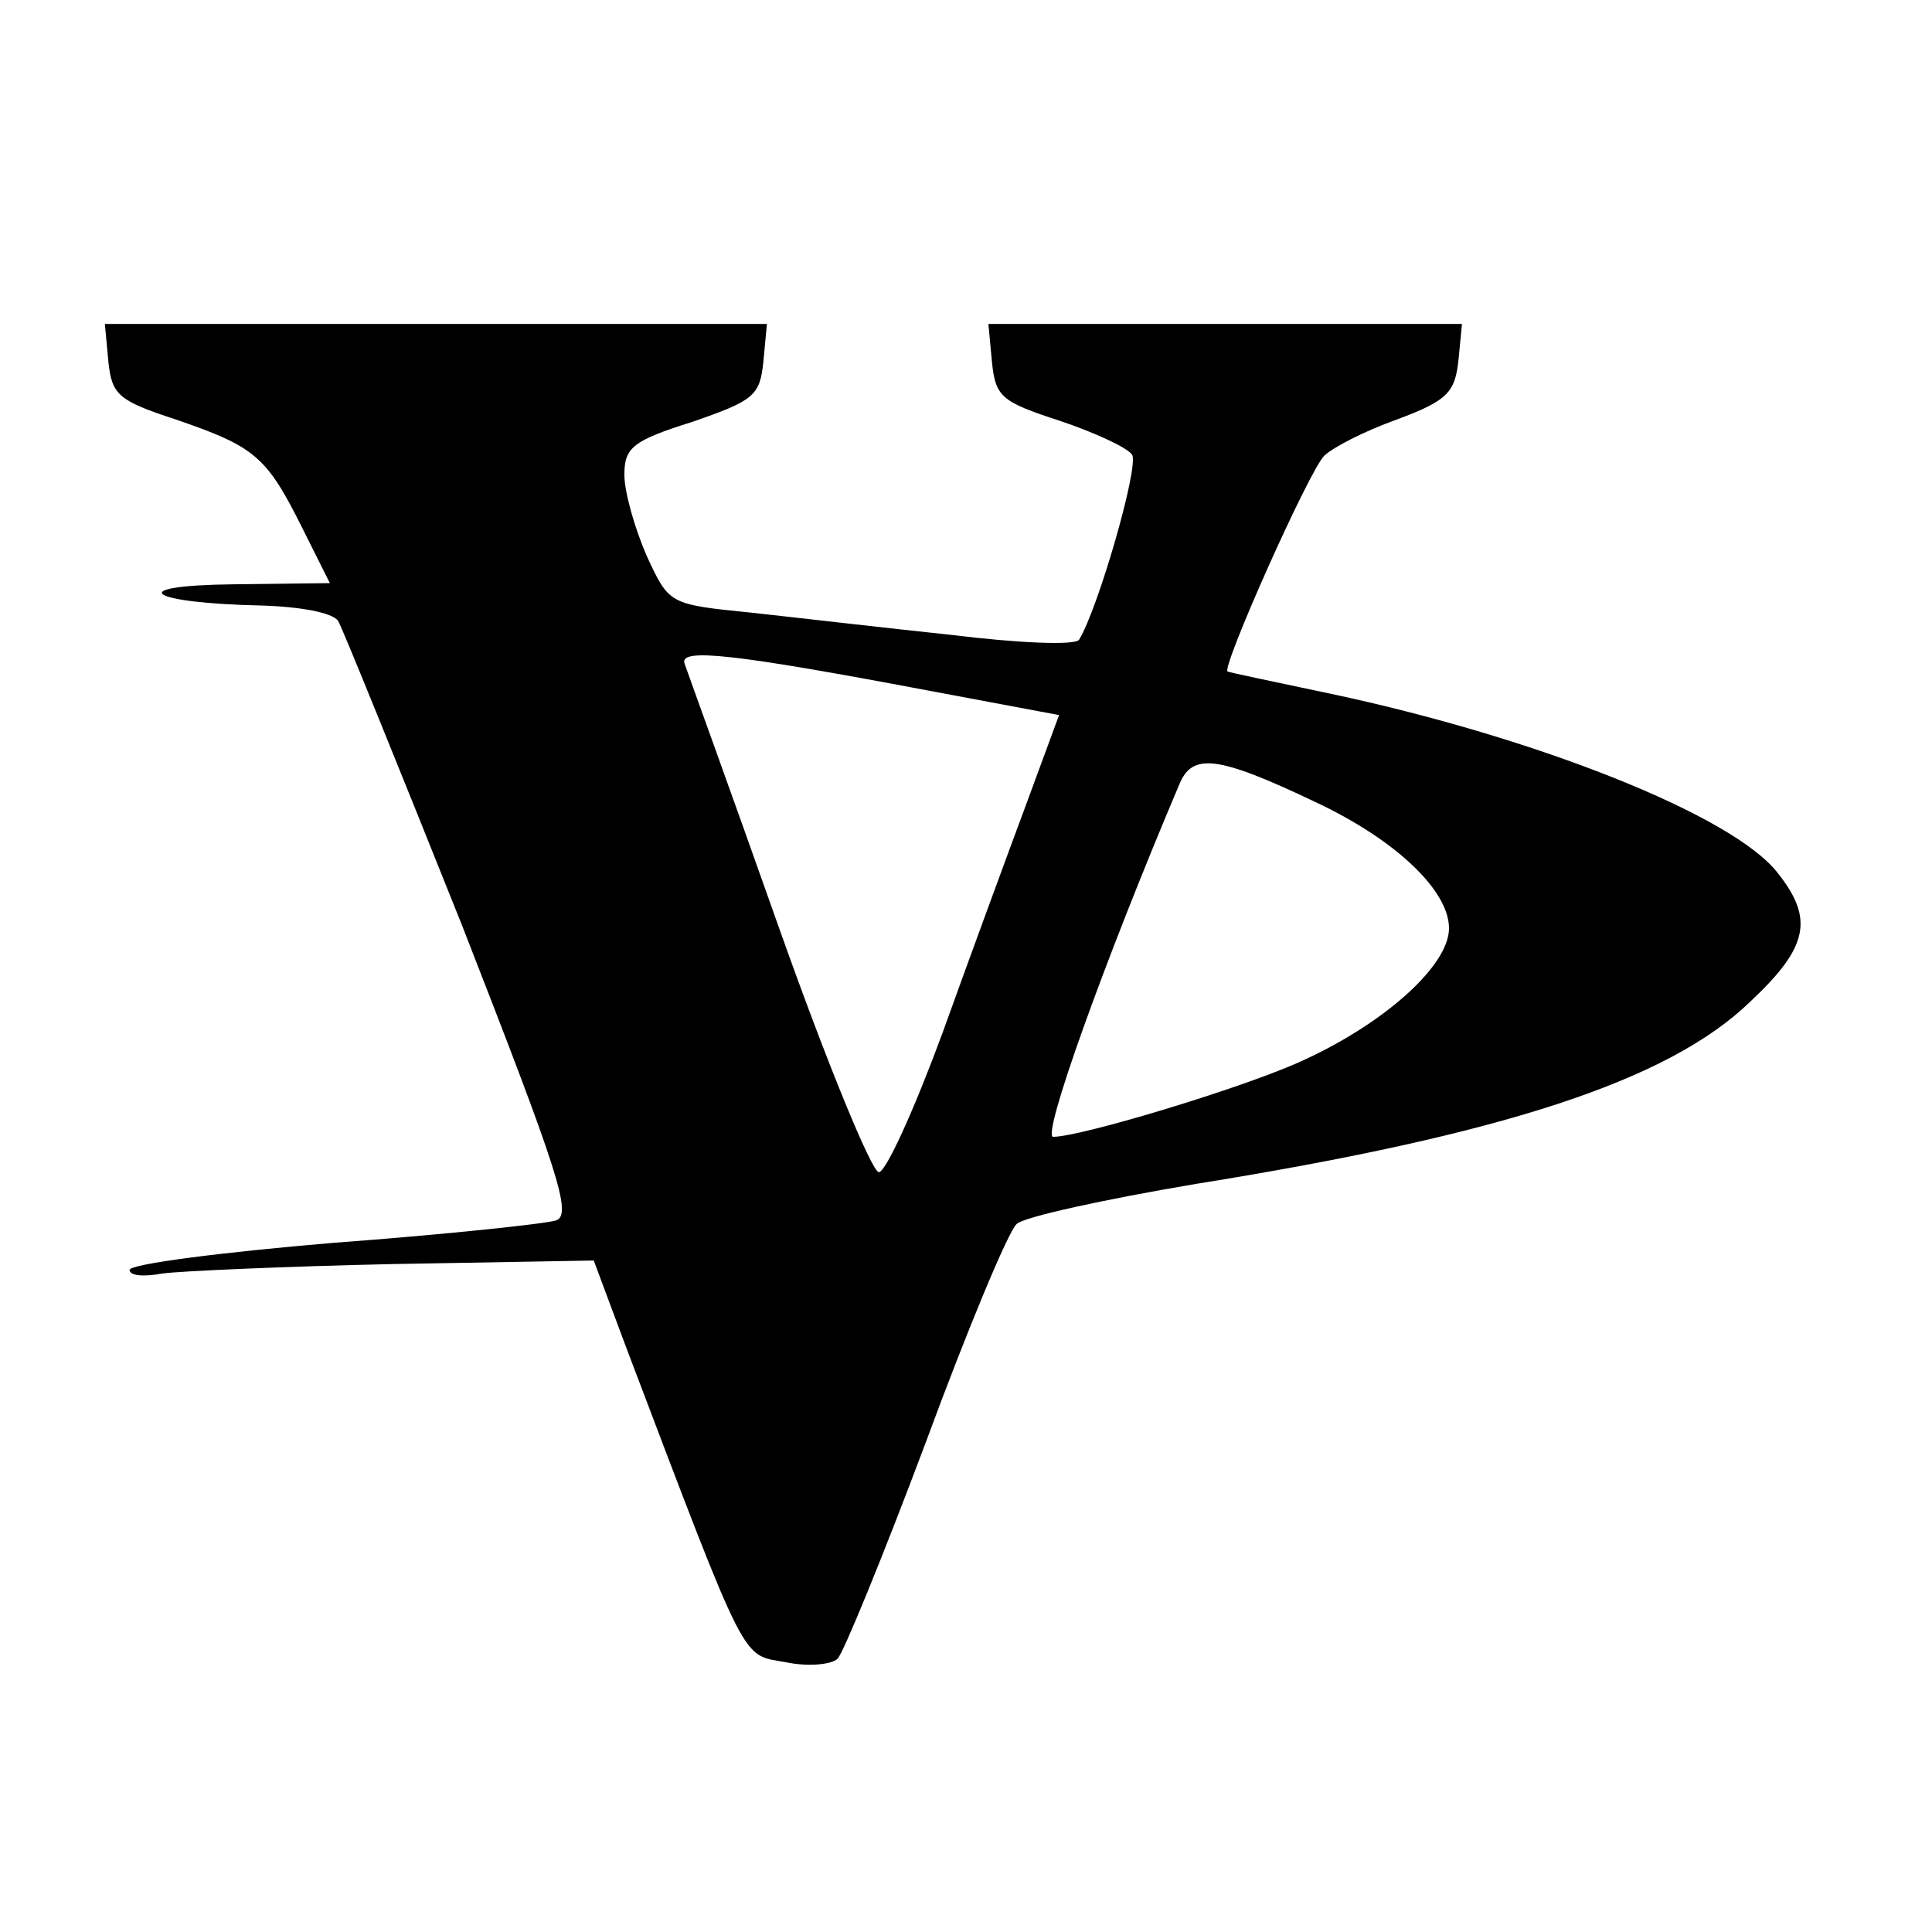
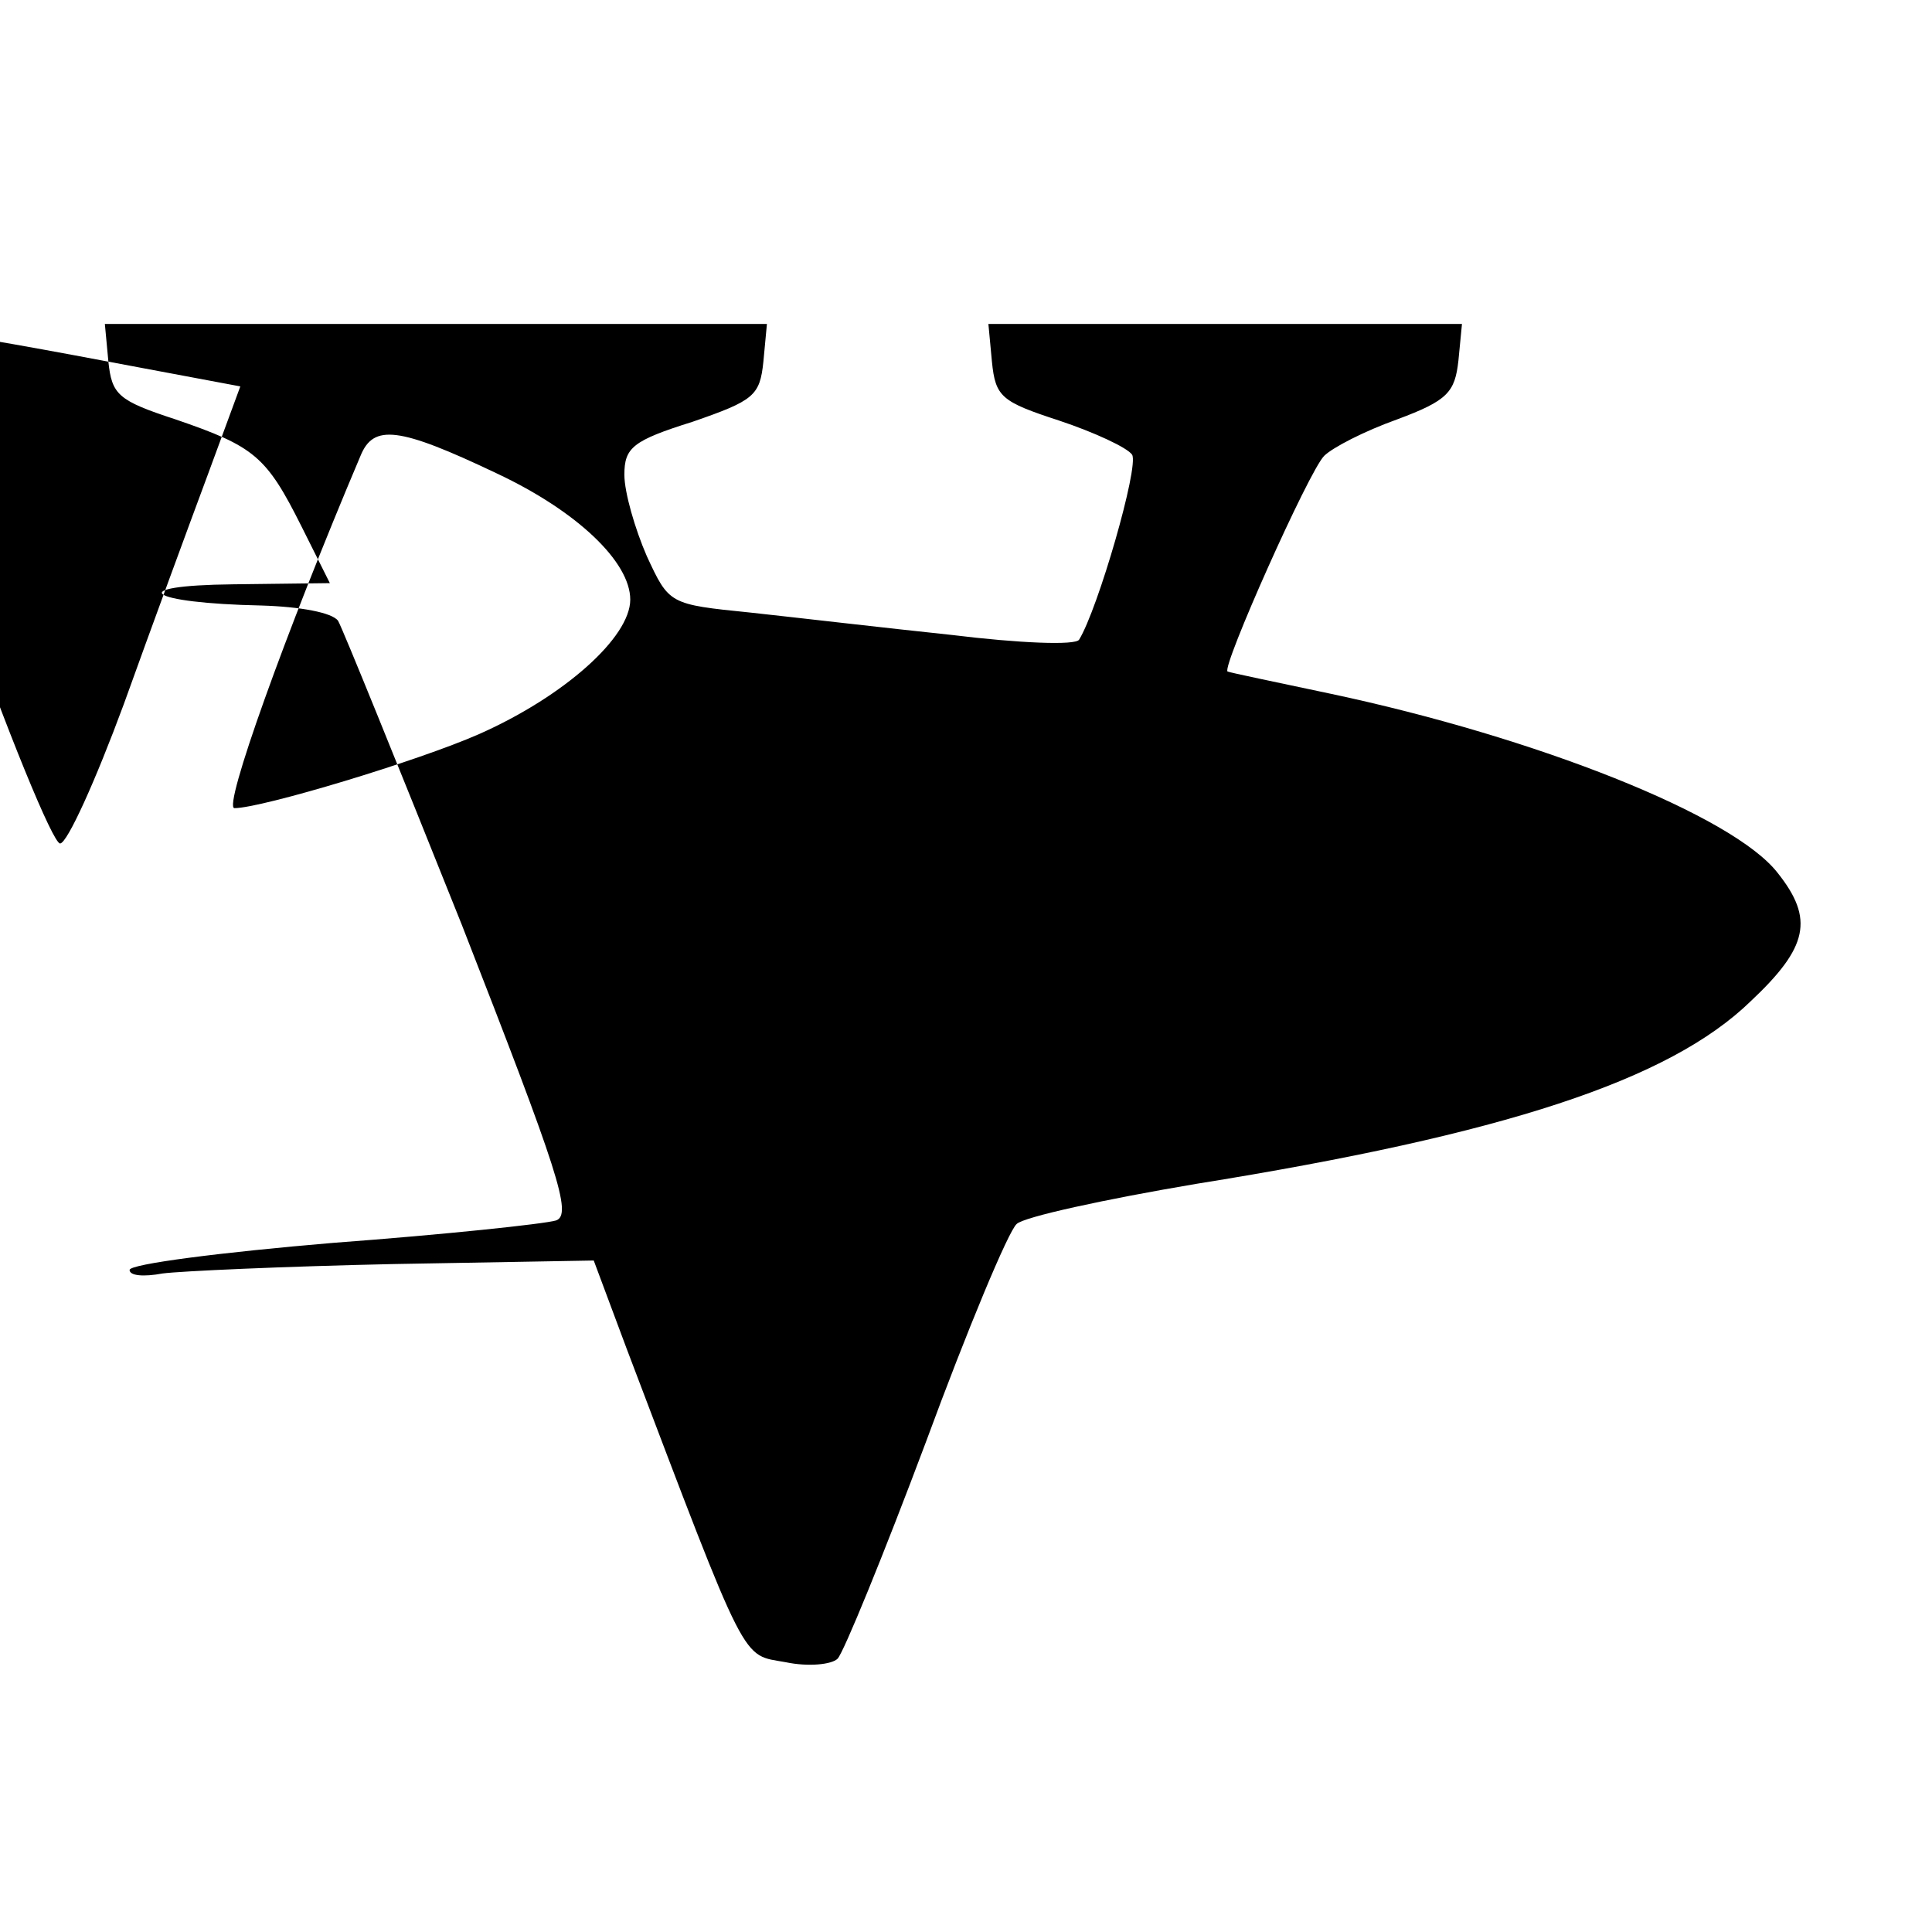
<svg xmlns="http://www.w3.org/2000/svg" version="1.0" width="100mm" height="100mm" viewBox="0 0 164 133" preserveAspectRatio="xMidYMid meet">
  <g transform="translate(0,133) scale(0.1,-0.1)" fill="#000000" stroke="none">
-     <path d="M92 1178 c3 -28 8 -33 57 -49 67 -23 77 -31 107 -91 l24 -48 -82 -1 c-94 -1 -73 -16 24 -18 33 -1 60 -6 65 -13 4 -7 51 -123 105 -258 82 -210 94 -246 80 -251 -10 -3 -95 -12 -189 -19 -95 -8 -173 -18 -173 -23 0 -5 12 -6 28 -3 15 2 103 6 196 8 l170 3 28 -75 c104 -274 97 -259 135 -266 19 -4 39 -2 44 3 5 5 39 88 75 184 35 95 70 179 77 185 6 6 75 21 152 34 262 42 402 88 471 155 49 46 54 70 23 109 -38 49 -205 115 -379 152 -47 10 -86 18 -88 19 -5 4 69 170 82 183 7 7 34 21 62 31 43 16 49 23 52 50 l3 31 -201 0 -201 0 3 -32 c3 -30 8 -34 57 -50 30 -10 58 -23 62 -29 6 -10 -29 -131 -45 -157 -3 -5 -51 -3 -108 4 -57 6 -134 15 -171 19 -69 7 -69 7 -88 48 -10 23 -19 54 -19 69 0 23 7 29 58 45 52 18 57 22 60 51 l3 32 -281 0 -281 0 3 -32z m695 -279 l112 -21 -28 -76 c-16 -43 -48 -130 -71 -194 -24 -65 -48 -118 -54 -118 -6 0 -45 95 -86 211 -41 116 -77 215 -79 221 -4 13 42 8 206 -23z m330 -95 c68 -32 113 -75 113 -107 0 -32 -56 -82 -128 -114 -52 -23 -185 -63 -208 -63 -10 0 43 148 107 299 11 27 32 25 116 -15z" />
+     <path d="M92 1178 c3 -28 8 -33 57 -49 67 -23 77 -31 107 -91 l24 -48 -82 -1 c-94 -1 -73 -16 24 -18 33 -1 60 -6 65 -13 4 -7 51 -123 105 -258 82 -210 94 -246 80 -251 -10 -3 -95 -12 -189 -19 -95 -8 -173 -18 -173 -23 0 -5 12 -6 28 -3 15 2 103 6 196 8 l170 3 28 -75 c104 -274 97 -259 135 -266 19 -4 39 -2 44 3 5 5 39 88 75 184 35 95 70 179 77 185 6 6 75 21 152 34 262 42 402 88 471 155 49 46 54 70 23 109 -38 49 -205 115 -379 152 -47 10 -86 18 -88 19 -5 4 69 170 82 183 7 7 34 21 62 31 43 16 49 23 52 50 l3 31 -201 0 -201 0 3 -32 c3 -30 8 -34 57 -50 30 -10 58 -23 62 -29 6 -10 -29 -131 -45 -157 -3 -5 -51 -3 -108 4 -57 6 -134 15 -171 19 -69 7 -69 7 -88 48 -10 23 -19 54 -19 69 0 23 7 29 58 45 52 18 57 22 60 51 l3 32 -281 0 -281 0 3 -32z l112 -21 -28 -76 c-16 -43 -48 -130 -71 -194 -24 -65 -48 -118 -54 -118 -6 0 -45 95 -86 211 -41 116 -77 215 -79 221 -4 13 42 8 206 -23z m330 -95 c68 -32 113 -75 113 -107 0 -32 -56 -82 -128 -114 -52 -23 -185 -63 -208 -63 -10 0 43 148 107 299 11 27 32 25 116 -15z" />
  </g>
</svg>